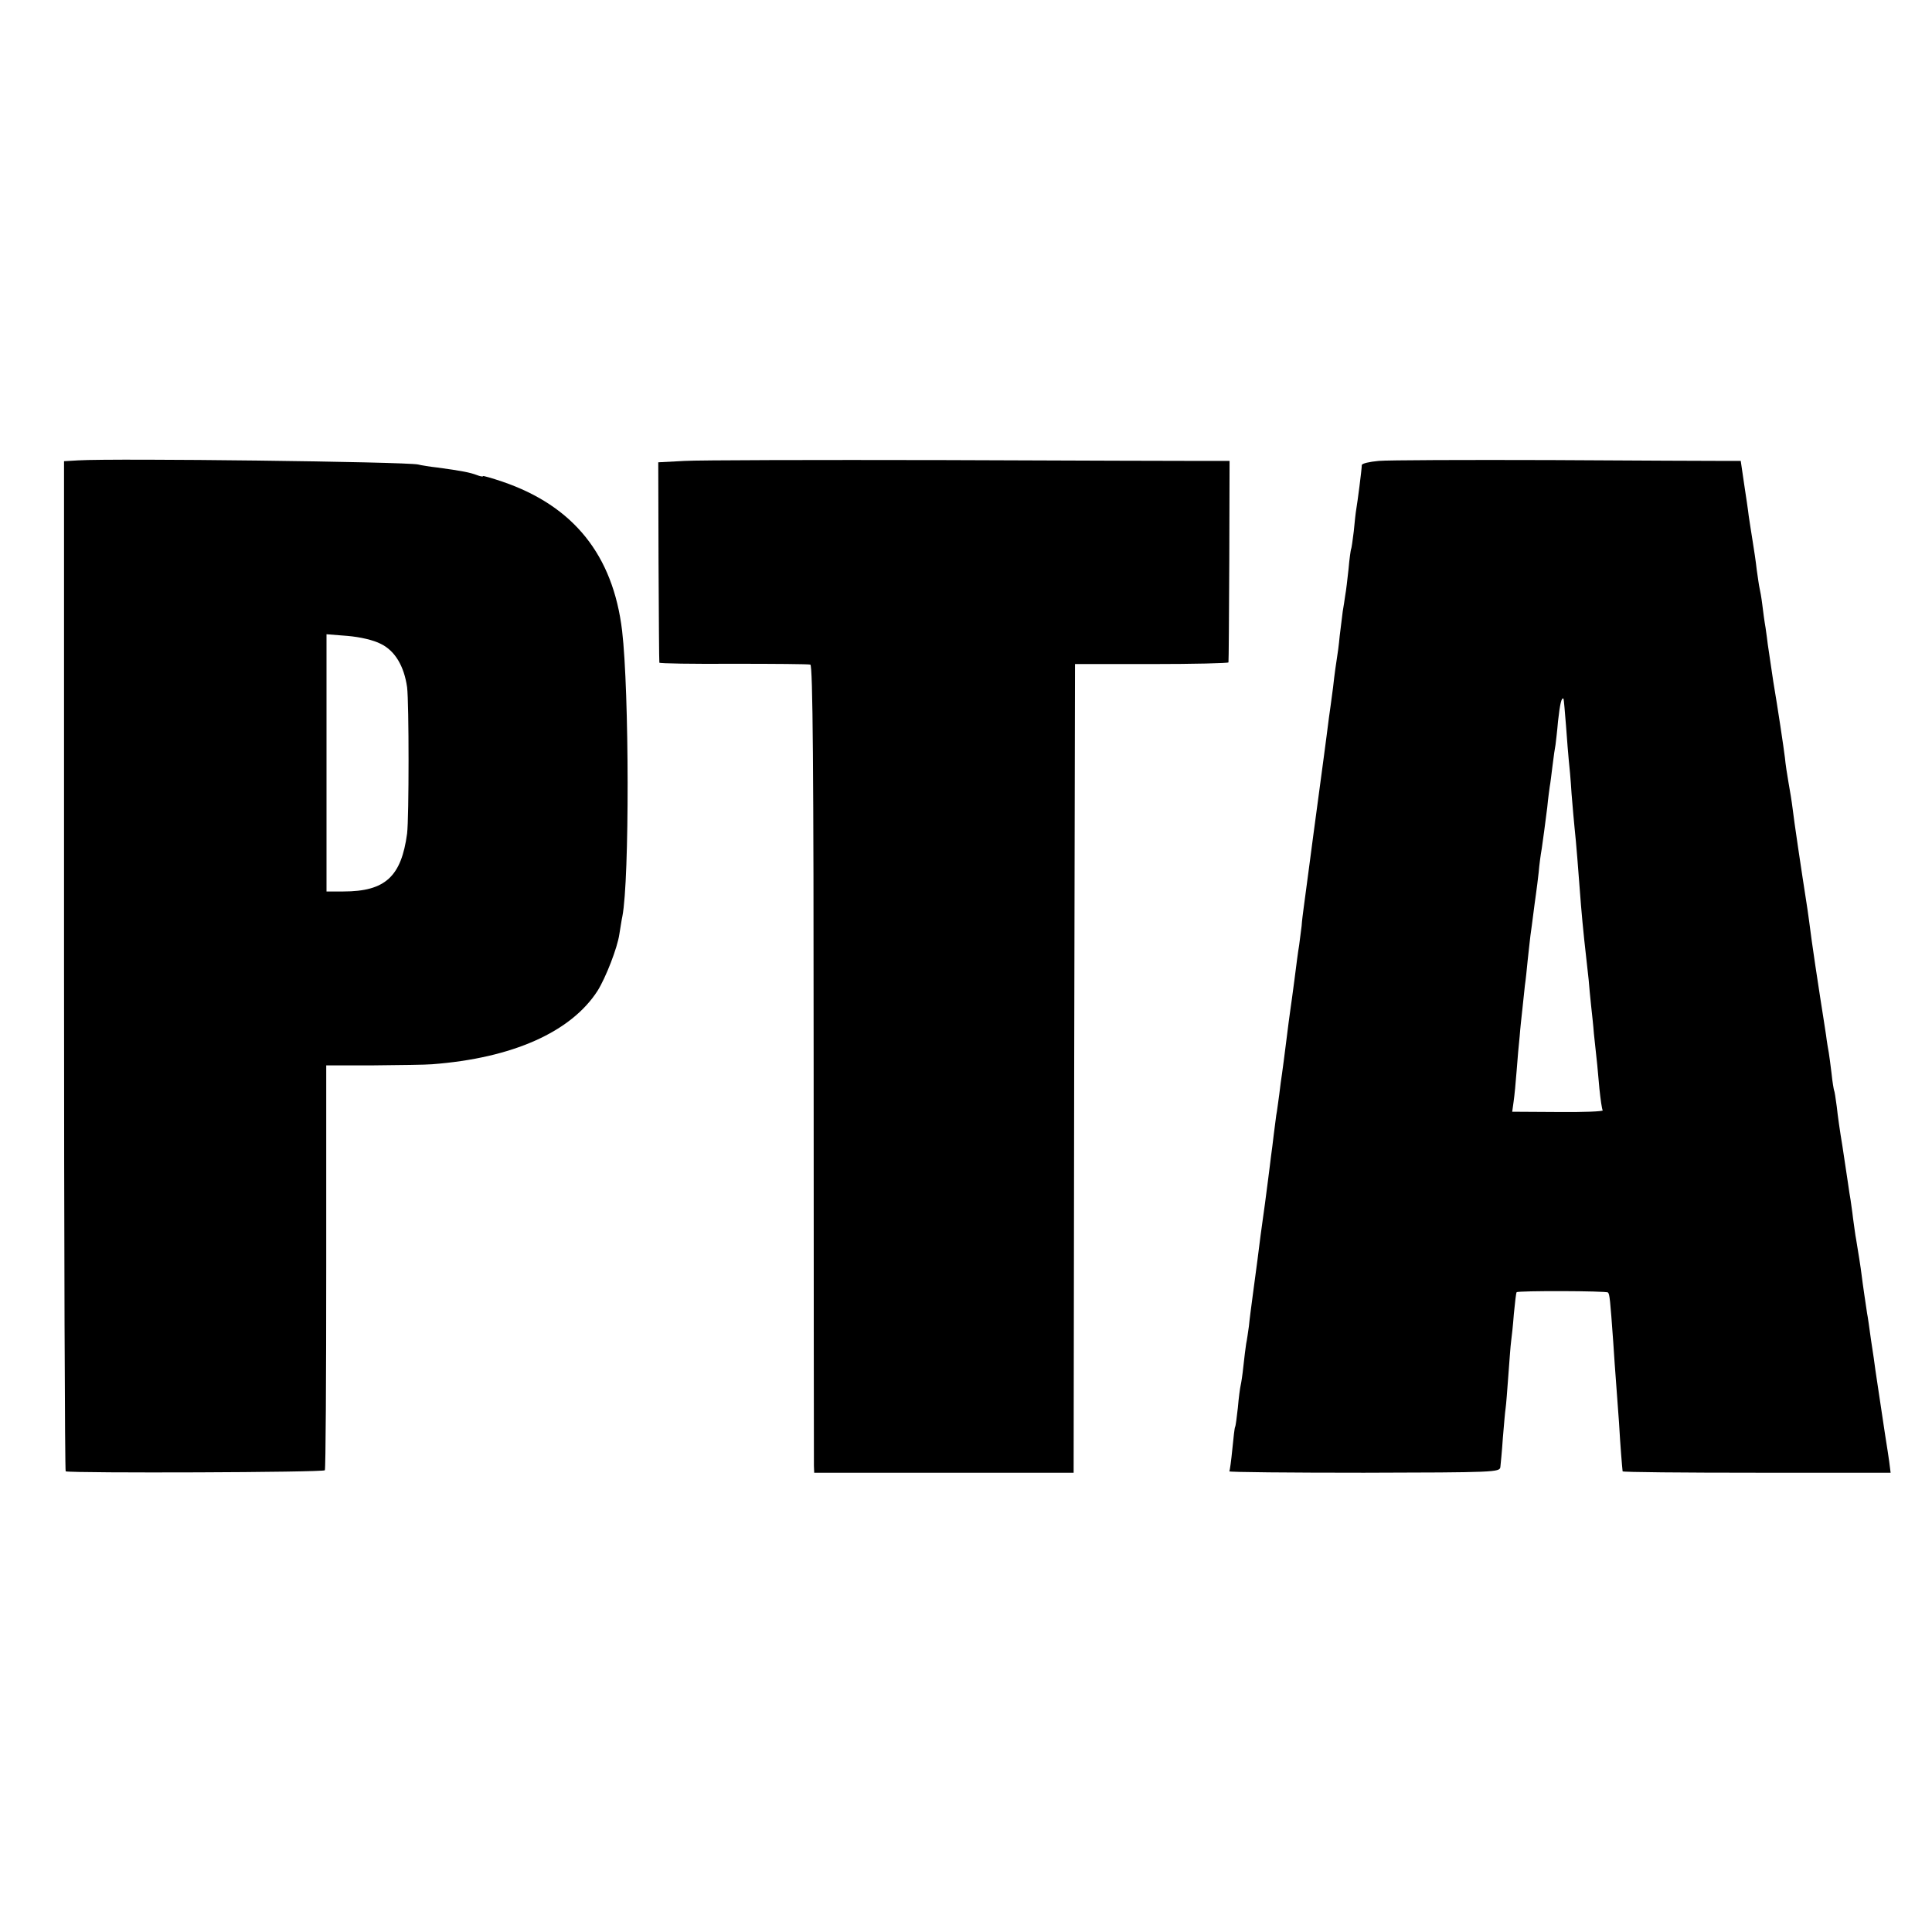
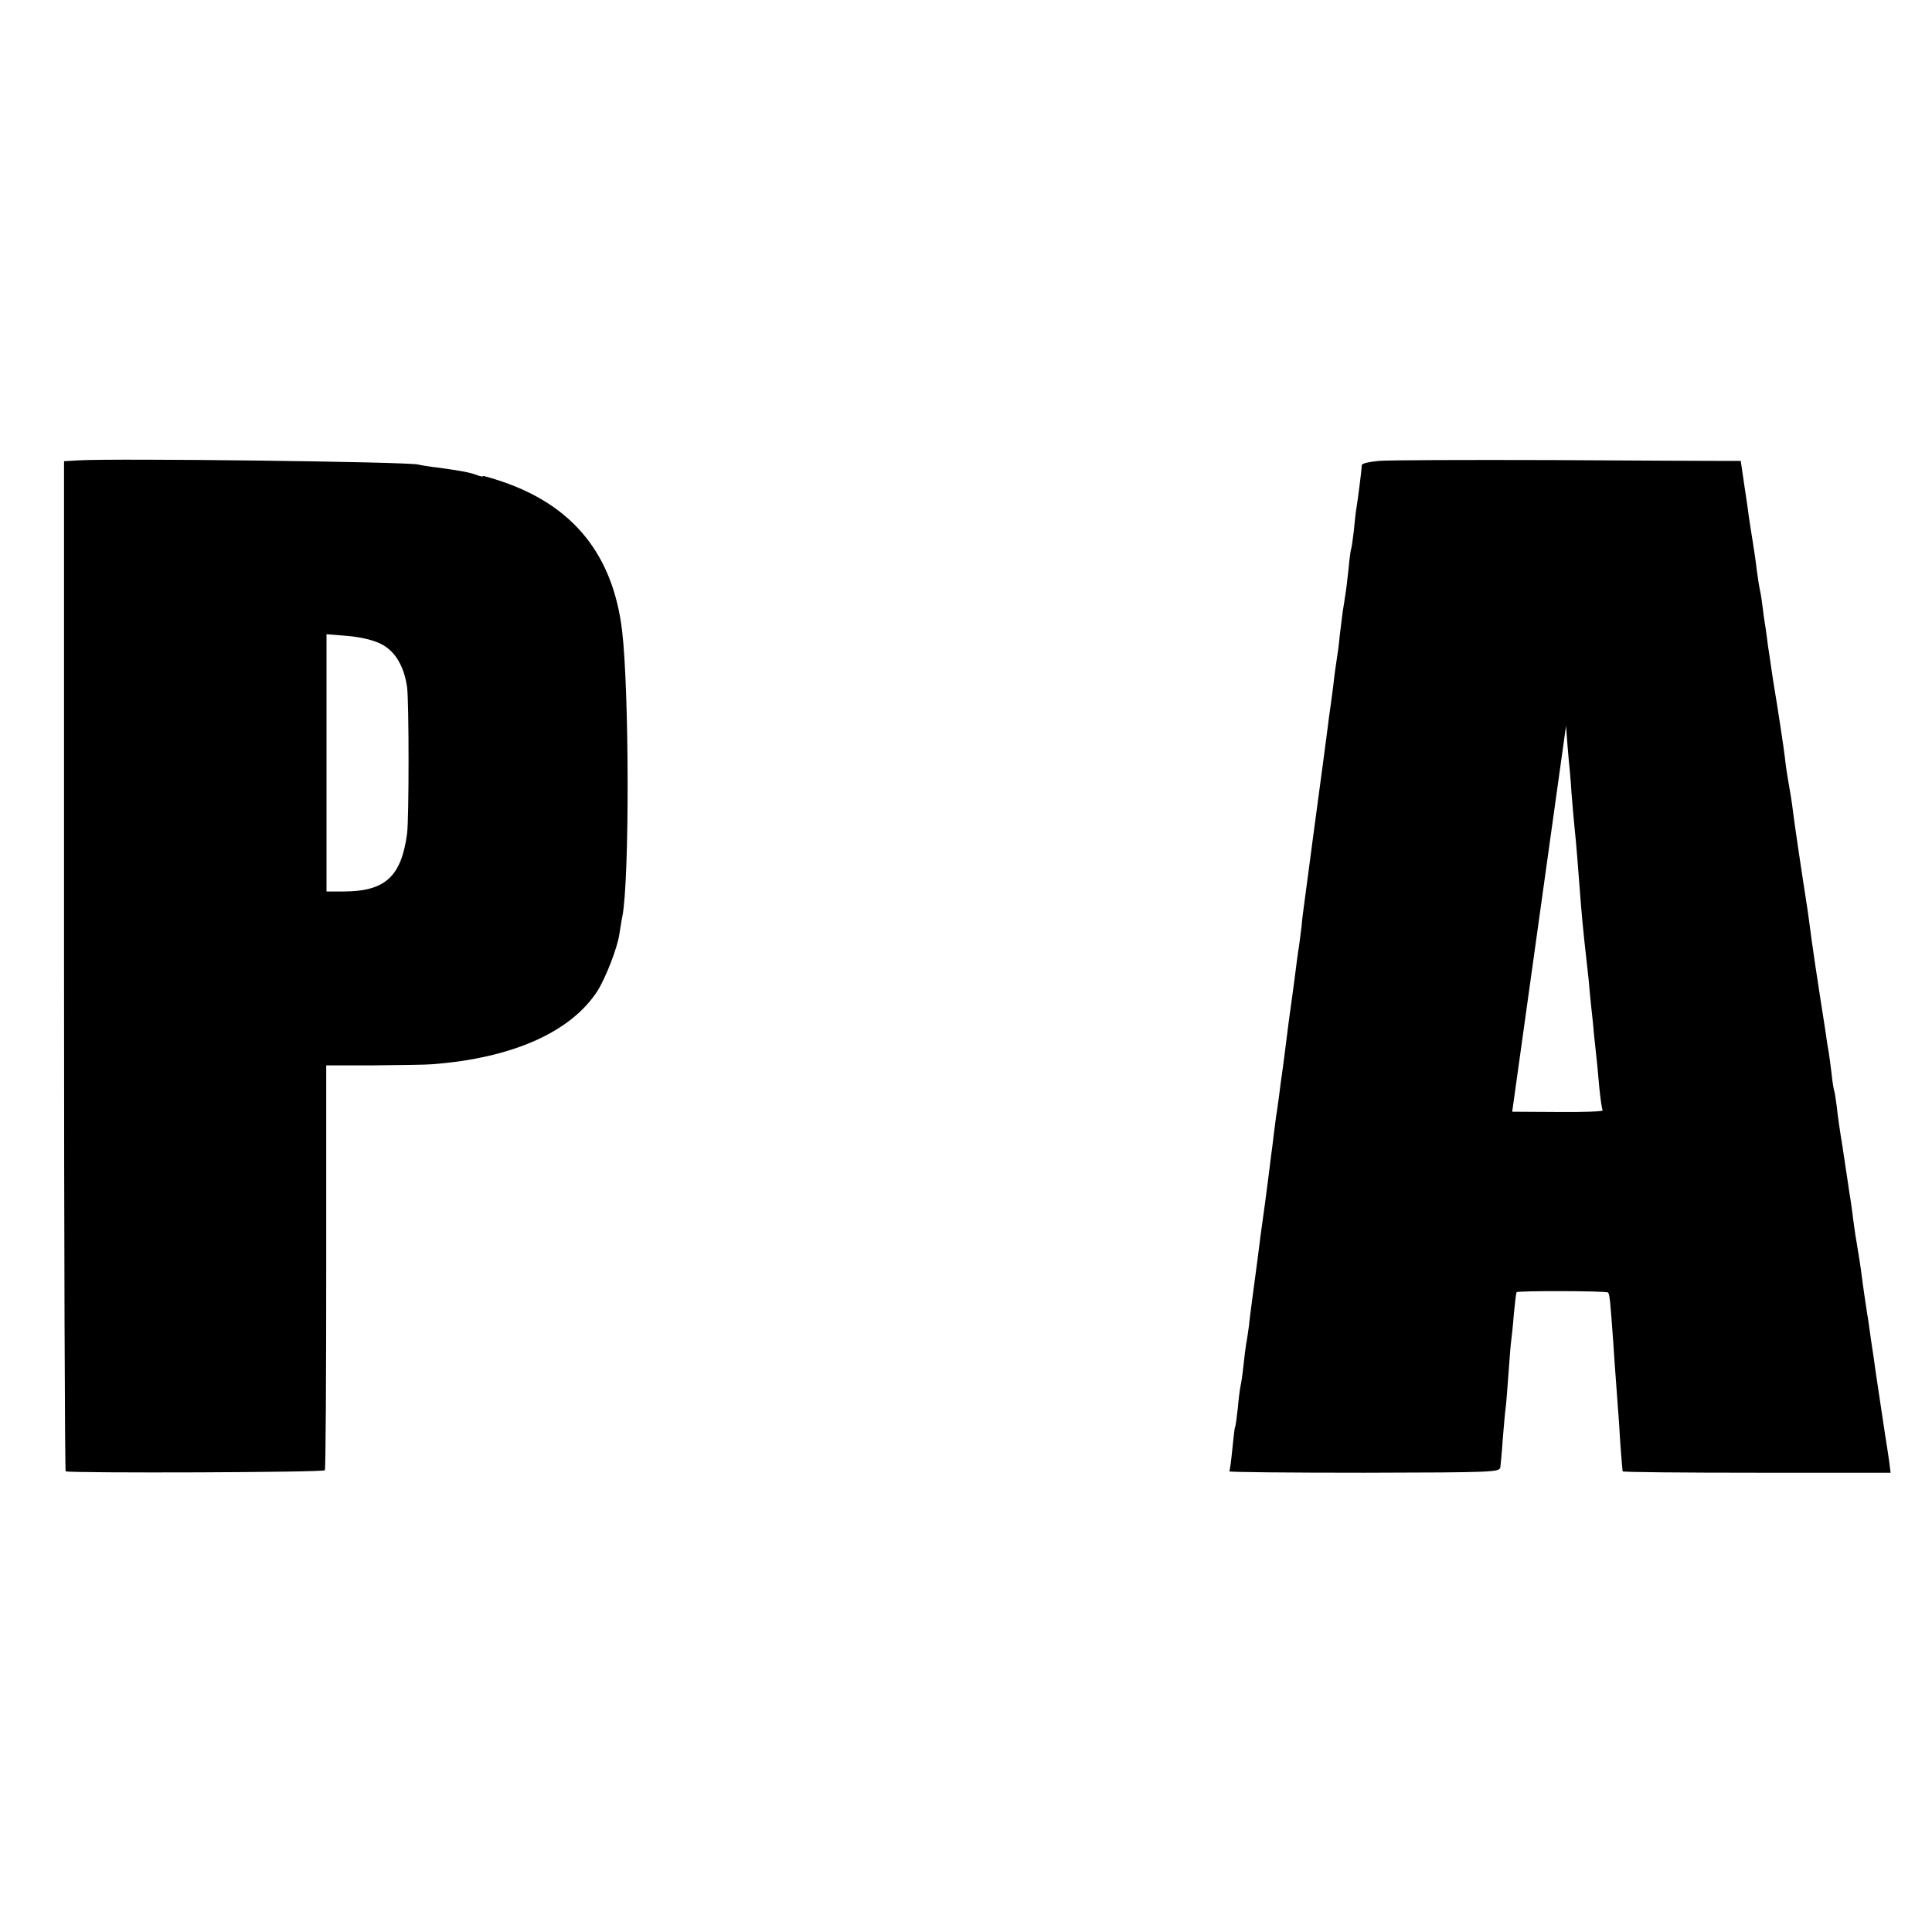
<svg xmlns="http://www.w3.org/2000/svg" version="1.0" width="700pt" height="700pt" viewBox="0 0 700 700" preserveAspectRatio="xMidYMid meet">
  <g transform="translate(0,700) scale(0.1,-0.1)" fill="#000000" stroke="none">
    <path d="M283 5332 l-51 -3 0 -1829 c0 -1007 3 -1831 6 -1831 31 -7 934 -4 939 4 3 5 5 337 5 738 l0 729 172 0 c94 1 189 2 211 4 292 22 504 117 600 266 30 48 72 156 79 205 4 23 8 52 11 65 26 134 25 813 -1 1035 -33 274 -176 452 -434 540 -39 13 -70 22 -70 20 0 -3 -10 -1 -23 4 -24 9 -53 15 -142 27 -27 3 -59 8 -70 11 -44 10 -1095 23 -1232 15z m1097 -665 c51 -25 84 -80 95 -157 7 -58 7 -471 0 -530 -21 -156 -79 -210 -231 -210 l-61 0 0 466 0 466 76 -6 c46 -4 94 -15 121 -29z" />
-     <path d="M2480 5330 l-95 -5 1 -360 c1 -198 2 -363 3 -366 0 -3 121 -5 269 -4 147 0 272 -1 278 -3 9 -2 12 -380 12 -1440 0 -790 1 -1449 1 -1463 l1 -25 470 0 470 0 2 1465 3 1465 278 0 c152 0 277 3 278 6 1 3 2 168 3 368 l1 362 -95 0 c-52 0 -475 1 -940 3 -465 1 -888 0 -940 -3z" />
-     <path d="M4995 5330 c-33 -3 -60 -9 -61 -15 0 -16 -16 -138 -20 -160 -2 -11 -6 -47 -9 -80 -4 -32 -8 -62 -10 -65 -1 -3 -6 -35 -9 -72 -4 -37 -9 -80 -12 -95 -2 -15 -6 -41 -9 -58 -2 -16 -7 -57 -11 -89 -3 -33 -8 -69 -10 -80 -2 -12 -9 -59 -14 -106 -6 -47 -13 -96 -15 -110 -2 -14 -6 -45 -9 -70 -3 -25 -15 -112 -26 -195 -21 -157 -23 -170 -40 -300 -6 -45 -13 -99 -16 -120 -3 -22 -7 -53 -8 -70 -2 -16 -6 -48 -9 -70 -4 -22 -11 -78 -17 -125 -6 -47 -13 -96 -15 -110 -2 -14 -9 -65 -15 -115 -6 -49 -13 -101 -15 -115 -2 -14 -7 -47 -10 -75 -4 -27 -8 -62 -11 -76 -2 -15 -6 -47 -9 -70 -3 -24 -7 -60 -10 -79 -2 -19 -7 -55 -10 -80 -9 -71 -16 -123 -20 -150 -4 -26 -10 -74 -19 -145 -3 -22 -10 -76 -16 -120 -6 -45 -13 -98 -15 -120 -3 -21 -7 -50 -10 -64 -2 -14 -7 -51 -10 -81 -3 -30 -8 -62 -10 -70 -2 -8 -7 -44 -10 -80 -4 -36 -8 -67 -10 -70 -2 -3 -6 -39 -10 -80 -4 -41 -9 -78 -11 -81 -1 -3 218 -5 488 -5 473 1 491 2 494 20 1 10 6 58 9 105 4 47 8 96 10 108 2 12 6 66 10 120 4 54 8 109 10 123 2 14 7 59 10 100 4 41 8 76 10 78 5 6 326 5 331 -1 6 -6 8 -26 19 -179 3 -51 8 -115 10 -143 2 -27 7 -95 11 -150 5 -88 11 -158 13 -176 1 -3 219 -5 486 -5 l485 0 -5 40 c-3 23 -8 52 -10 66 -2 14 -7 43 -10 65 -6 39 -21 140 -30 200 -2 17 -9 66 -16 110 -6 44 -12 87 -14 95 -4 26 -17 114 -20 140 -3 26 -13 88 -20 130 -3 14 -7 48 -11 75 -3 28 -8 57 -9 67 -2 9 -6 38 -10 65 -4 26 -13 86 -20 133 -8 47 -17 110 -20 140 -4 30 -8 57 -10 60 -1 3 -6 30 -9 61 -4 31 -8 65 -10 75 -2 11 -7 39 -10 64 -4 25 -13 86 -21 135 -14 89 -23 153 -31 208 -5 38 -14 107 -19 137 -17 108 -46 303 -50 340 -3 25 -10 68 -15 95 -5 28 -11 68 -13 90 -4 34 -26 181 -42 275 -5 32 -16 109 -20 135 -1 11 -5 38 -8 60 -4 22 -9 60 -12 85 -3 25 -8 52 -10 60 -2 8 -6 38 -10 65 -3 28 -10 75 -15 105 -5 30 -11 71 -14 90 -2 19 -10 72 -17 118 l-12 82 -61 0 c-34 0 -315 1 -626 3 -311 1 -592 0 -625 -3z m679 -960 c4 -52 8 -108 10 -125 2 -16 7 -70 10 -120 4 -49 9 -106 11 -125 2 -19 7 -69 10 -110 12 -158 15 -198 25 -295 6 -55 13 -120 16 -145 2 -25 6 -67 9 -95 3 -27 8 -72 10 -100 12 -107 14 -132 20 -200 4 -38 9 -74 12 -78 2 -4 -70 -7 -162 -6 l-166 1 5 36 c3 20 8 71 11 112 3 41 8 98 11 125 2 28 7 73 10 100 3 28 7 66 9 85 3 19 7 60 10 90 3 30 8 71 10 90 3 19 7 53 10 75 3 22 7 56 10 75 3 19 7 55 10 80 2 25 7 63 11 85 3 22 7 51 9 65 2 14 7 52 11 85 3 33 8 67 9 75 2 9 6 43 10 75 4 33 9 68 11 77 1 9 6 48 9 85 7 63 13 89 20 81 1 -2 5 -46 9 -98z" />
+     <path d="M4995 5330 c-33 -3 -60 -9 -61 -15 0 -16 -16 -138 -20 -160 -2 -11 -6 -47 -9 -80 -4 -32 -8 -62 -10 -65 -1 -3 -6 -35 -9 -72 -4 -37 -9 -80 -12 -95 -2 -15 -6 -41 -9 -58 -2 -16 -7 -57 -11 -89 -3 -33 -8 -69 -10 -80 -2 -12 -9 -59 -14 -106 -6 -47 -13 -96 -15 -110 -2 -14 -6 -45 -9 -70 -3 -25 -15 -112 -26 -195 -21 -157 -23 -170 -40 -300 -6 -45 -13 -99 -16 -120 -3 -22 -7 -53 -8 -70 -2 -16 -6 -48 -9 -70 -4 -22 -11 -78 -17 -125 -6 -47 -13 -96 -15 -110 -2 -14 -9 -65 -15 -115 -6 -49 -13 -101 -15 -115 -2 -14 -7 -47 -10 -75 -4 -27 -8 -62 -11 -76 -2 -15 -6 -47 -9 -70 -3 -24 -7 -60 -10 -79 -2 -19 -7 -55 -10 -80 -9 -71 -16 -123 -20 -150 -4 -26 -10 -74 -19 -145 -3 -22 -10 -76 -16 -120 -6 -45 -13 -98 -15 -120 -3 -21 -7 -50 -10 -64 -2 -14 -7 -51 -10 -81 -3 -30 -8 -62 -10 -70 -2 -8 -7 -44 -10 -80 -4 -36 -8 -67 -10 -70 -2 -3 -6 -39 -10 -80 -4 -41 -9 -78 -11 -81 -1 -3 218 -5 488 -5 473 1 491 2 494 20 1 10 6 58 9 105 4 47 8 96 10 108 2 12 6 66 10 120 4 54 8 109 10 123 2 14 7 59 10 100 4 41 8 76 10 78 5 6 326 5 331 -1 6 -6 8 -26 19 -179 3 -51 8 -115 10 -143 2 -27 7 -95 11 -150 5 -88 11 -158 13 -176 1 -3 219 -5 486 -5 l485 0 -5 40 c-3 23 -8 52 -10 66 -2 14 -7 43 -10 65 -6 39 -21 140 -30 200 -2 17 -9 66 -16 110 -6 44 -12 87 -14 95 -4 26 -17 114 -20 140 -3 26 -13 88 -20 130 -3 14 -7 48 -11 75 -3 28 -8 57 -9 67 -2 9 -6 38 -10 65 -4 26 -13 86 -20 133 -8 47 -17 110 -20 140 -4 30 -8 57 -10 60 -1 3 -6 30 -9 61 -4 31 -8 65 -10 75 -2 11 -7 39 -10 64 -4 25 -13 86 -21 135 -14 89 -23 153 -31 208 -5 38 -14 107 -19 137 -17 108 -46 303 -50 340 -3 25 -10 68 -15 95 -5 28 -11 68 -13 90 -4 34 -26 181 -42 275 -5 32 -16 109 -20 135 -1 11 -5 38 -8 60 -4 22 -9 60 -12 85 -3 25 -8 52 -10 60 -2 8 -6 38 -10 65 -3 28 -10 75 -15 105 -5 30 -11 71 -14 90 -2 19 -10 72 -17 118 l-12 82 -61 0 c-34 0 -315 1 -626 3 -311 1 -592 0 -625 -3z m679 -960 c4 -52 8 -108 10 -125 2 -16 7 -70 10 -120 4 -49 9 -106 11 -125 2 -19 7 -69 10 -110 12 -158 15 -198 25 -295 6 -55 13 -120 16 -145 2 -25 6 -67 9 -95 3 -27 8 -72 10 -100 12 -107 14 -132 20 -200 4 -38 9 -74 12 -78 2 -4 -70 -7 -162 -6 l-166 1 5 36 z" />
  </g>
</svg>